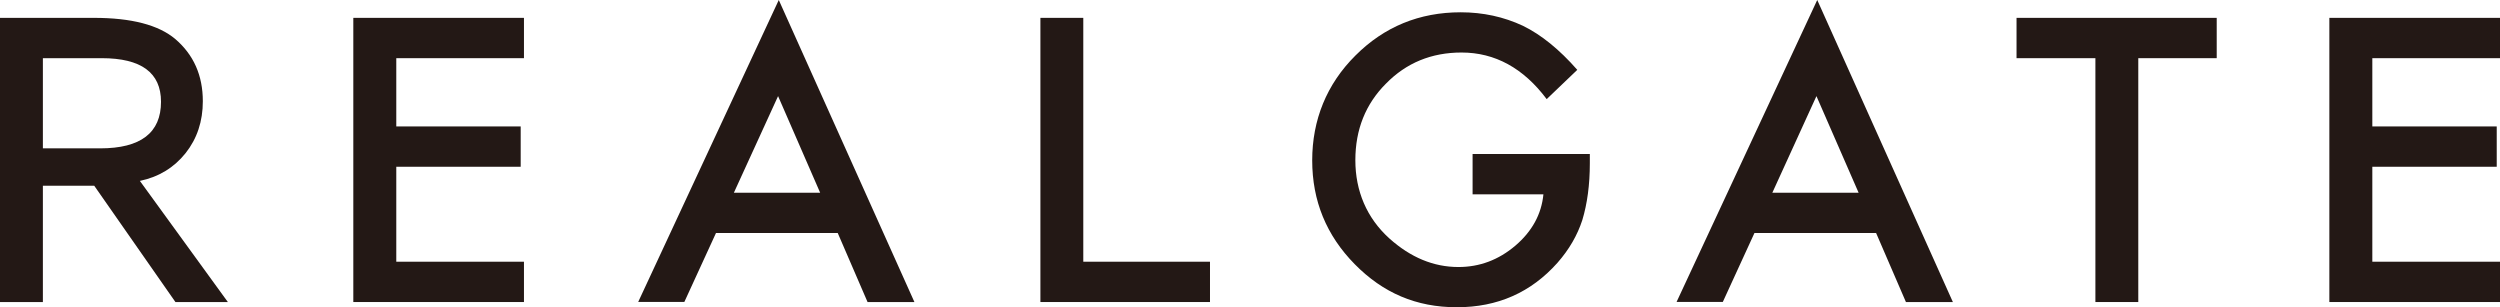
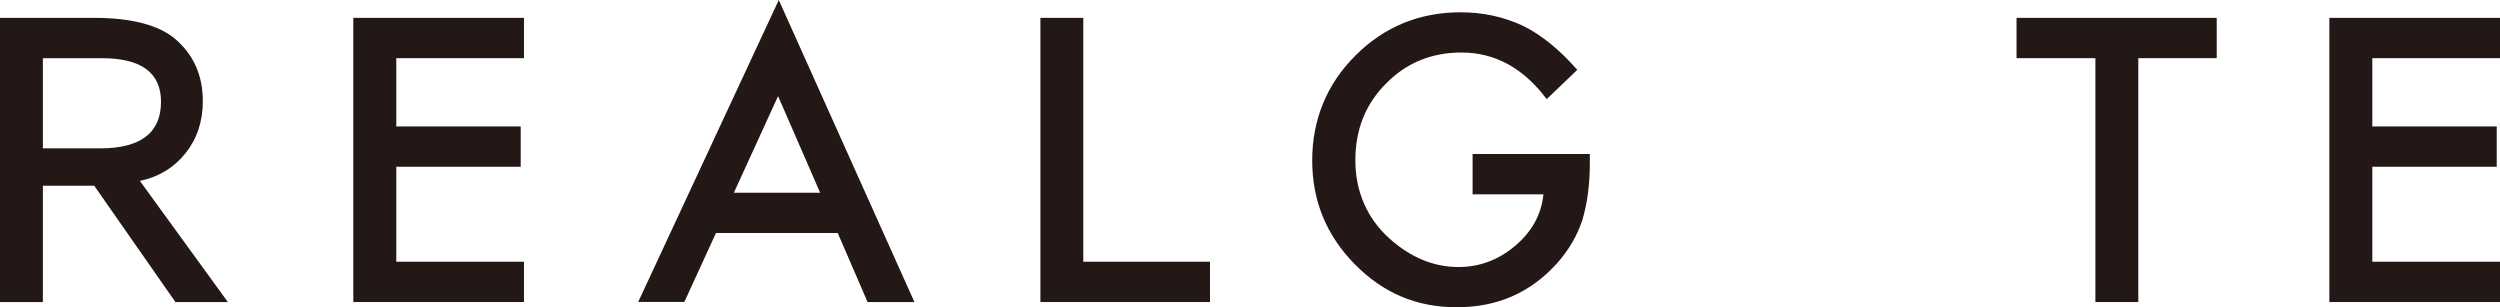
<svg xmlns="http://www.w3.org/2000/svg" id="_レイヤー_2" data-name="レイヤー 2" viewBox="0 0 282.75 34.76">
  <defs>
    <style>
      .cls-1 {
        fill: #231815;
      }
    </style>
  </defs>
  <path class="cls-1" d="M15.82,20.46l9.95,13.7h-5.93l-9.18-13.15h-5.81v13.15H0V2.02h10.62c4.25,0,7.31.8,9.2,2.39,2.08,1.78,3.12,4.12,3.12,7.04,0,2.27-.65,4.23-1.95,5.87-1.31,1.64-3.03,2.69-5.17,3.14ZM4.85,16.78h6.47c4.6,0,6.89-1.76,6.89-5.27,0-3.29-2.24-4.93-6.7-4.93h-6.66v10.2Z" />
  <path class="cls-1" d="M59.26,6.58h-14.44v7.72h14.07v4.56h-14.07v10.74h14.44v4.56h-19.3V2.02h19.3v4.56Z" />
  <path class="cls-1" d="M94.74,26.35h-13.76l-3.58,7.8h-5.22L88.08,0l15.34,34.16h-5.3l-3.37-7.8ZM92.76,21.8l-4.76-10.93-5,10.93h9.76Z" />
  <path class="cls-1" d="M122.52,2.02v27.58h14.33v4.56h-19.18V2.02h4.85Z" />
  <path class="cls-1" d="M166.53,17.42h13.28v1.06c0,2.41-.29,4.55-.85,6.41-.56,1.72-1.49,3.33-2.81,4.83-2.99,3.36-6.78,5.03-11.38,5.03s-8.35-1.62-11.55-4.87c-3.21-3.26-4.81-7.17-4.81-11.74s1.63-8.62,4.89-11.86c3.26-3.26,7.23-4.89,11.91-4.89,2.51,0,4.86.51,7.04,1.53,2.08,1.02,4.12,2.68,6.14,4.98l-3.46,3.31c-2.63-3.51-5.85-5.27-9.63-5.27-3.4,0-6.25,1.17-8.55,3.52-2.3,2.3-3.46,5.19-3.46,8.66s1.28,6.53,3.85,8.85c2.4,2.15,5,3.23,7.81,3.23,2.39,0,4.53-.8,6.43-2.41,1.9-1.62,2.96-3.56,3.18-5.81h-8.01v-4.56Z" />
-   <path class="cls-1" d="M212.19,26.35h-13.76l-3.58,7.8h-5.23L205.53,0l15.34,34.16h-5.31l-3.37-7.8ZM210.21,21.8l-4.77-10.93-4.99,10.93h9.76Z" />
  <path class="cls-1" d="M241.84,6.58v27.58h-4.85V6.58h-8.92V2.02h22.64v4.56h-8.87Z" />
  <path class="cls-1" d="M282.75,6.58h-14.44v7.72h14.07v4.56h-14.07v10.74h14.44v4.56h-19.3V2.02h19.3v4.56Z" />
</svg>